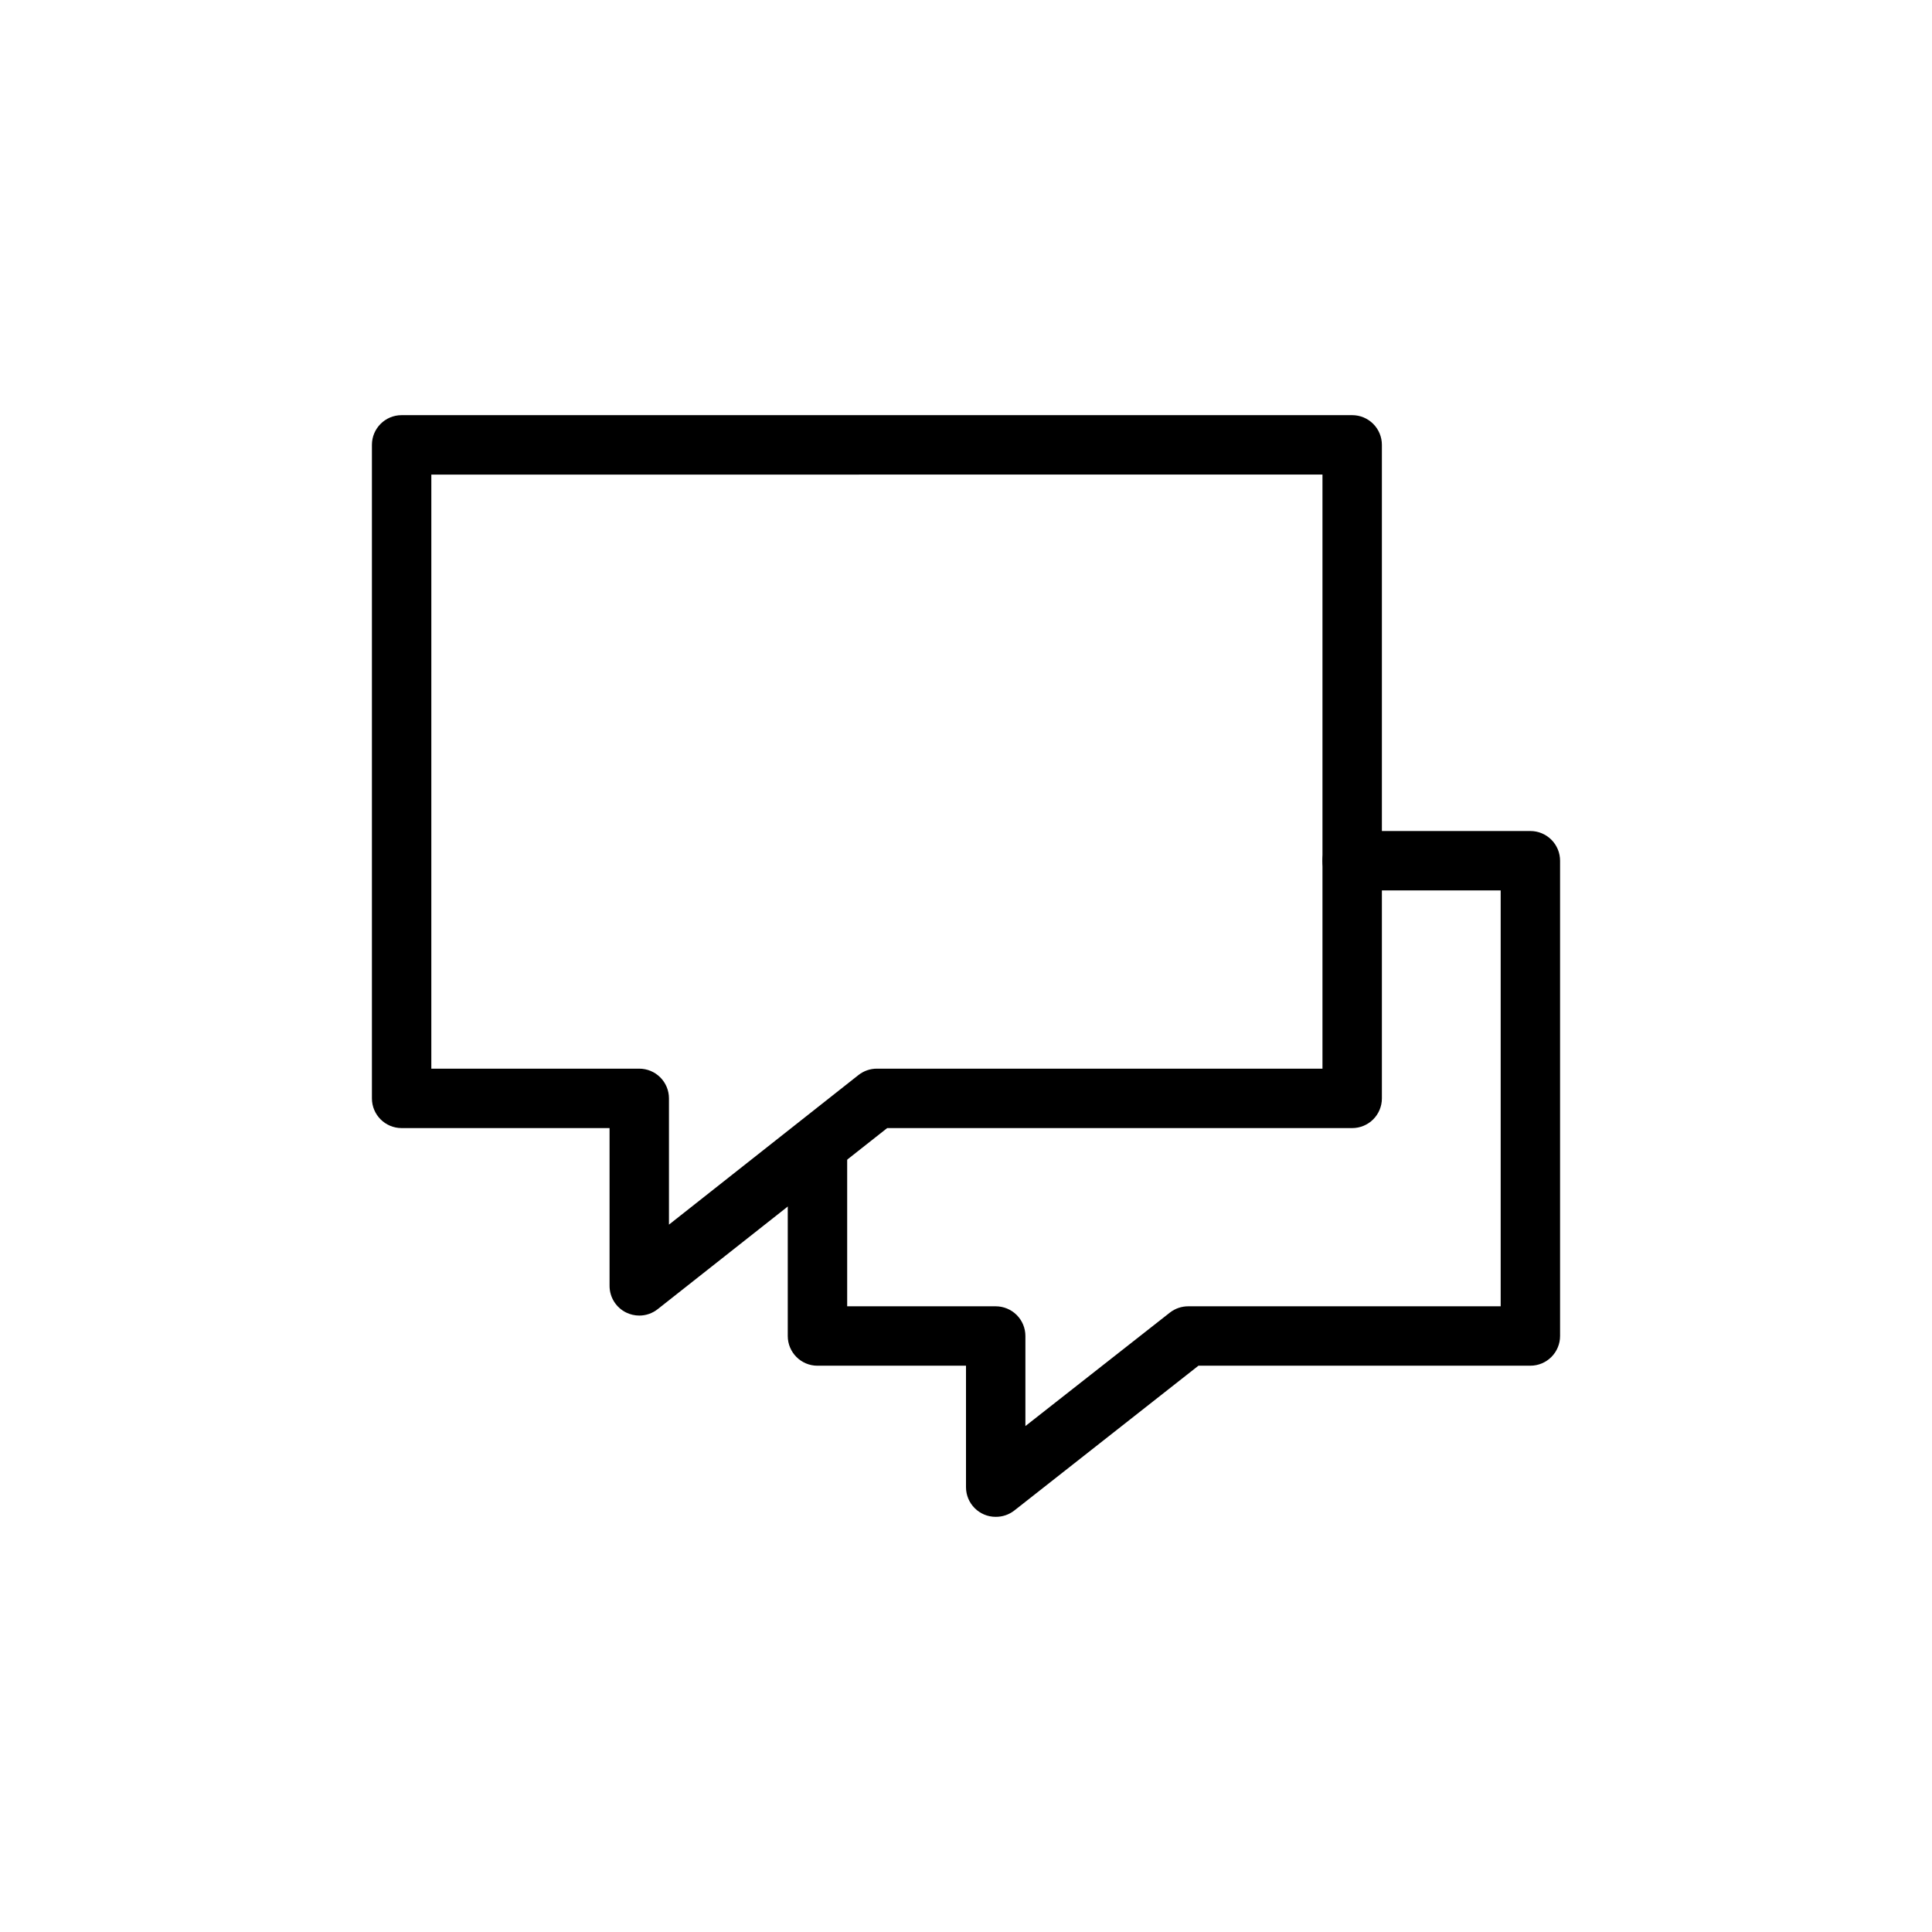
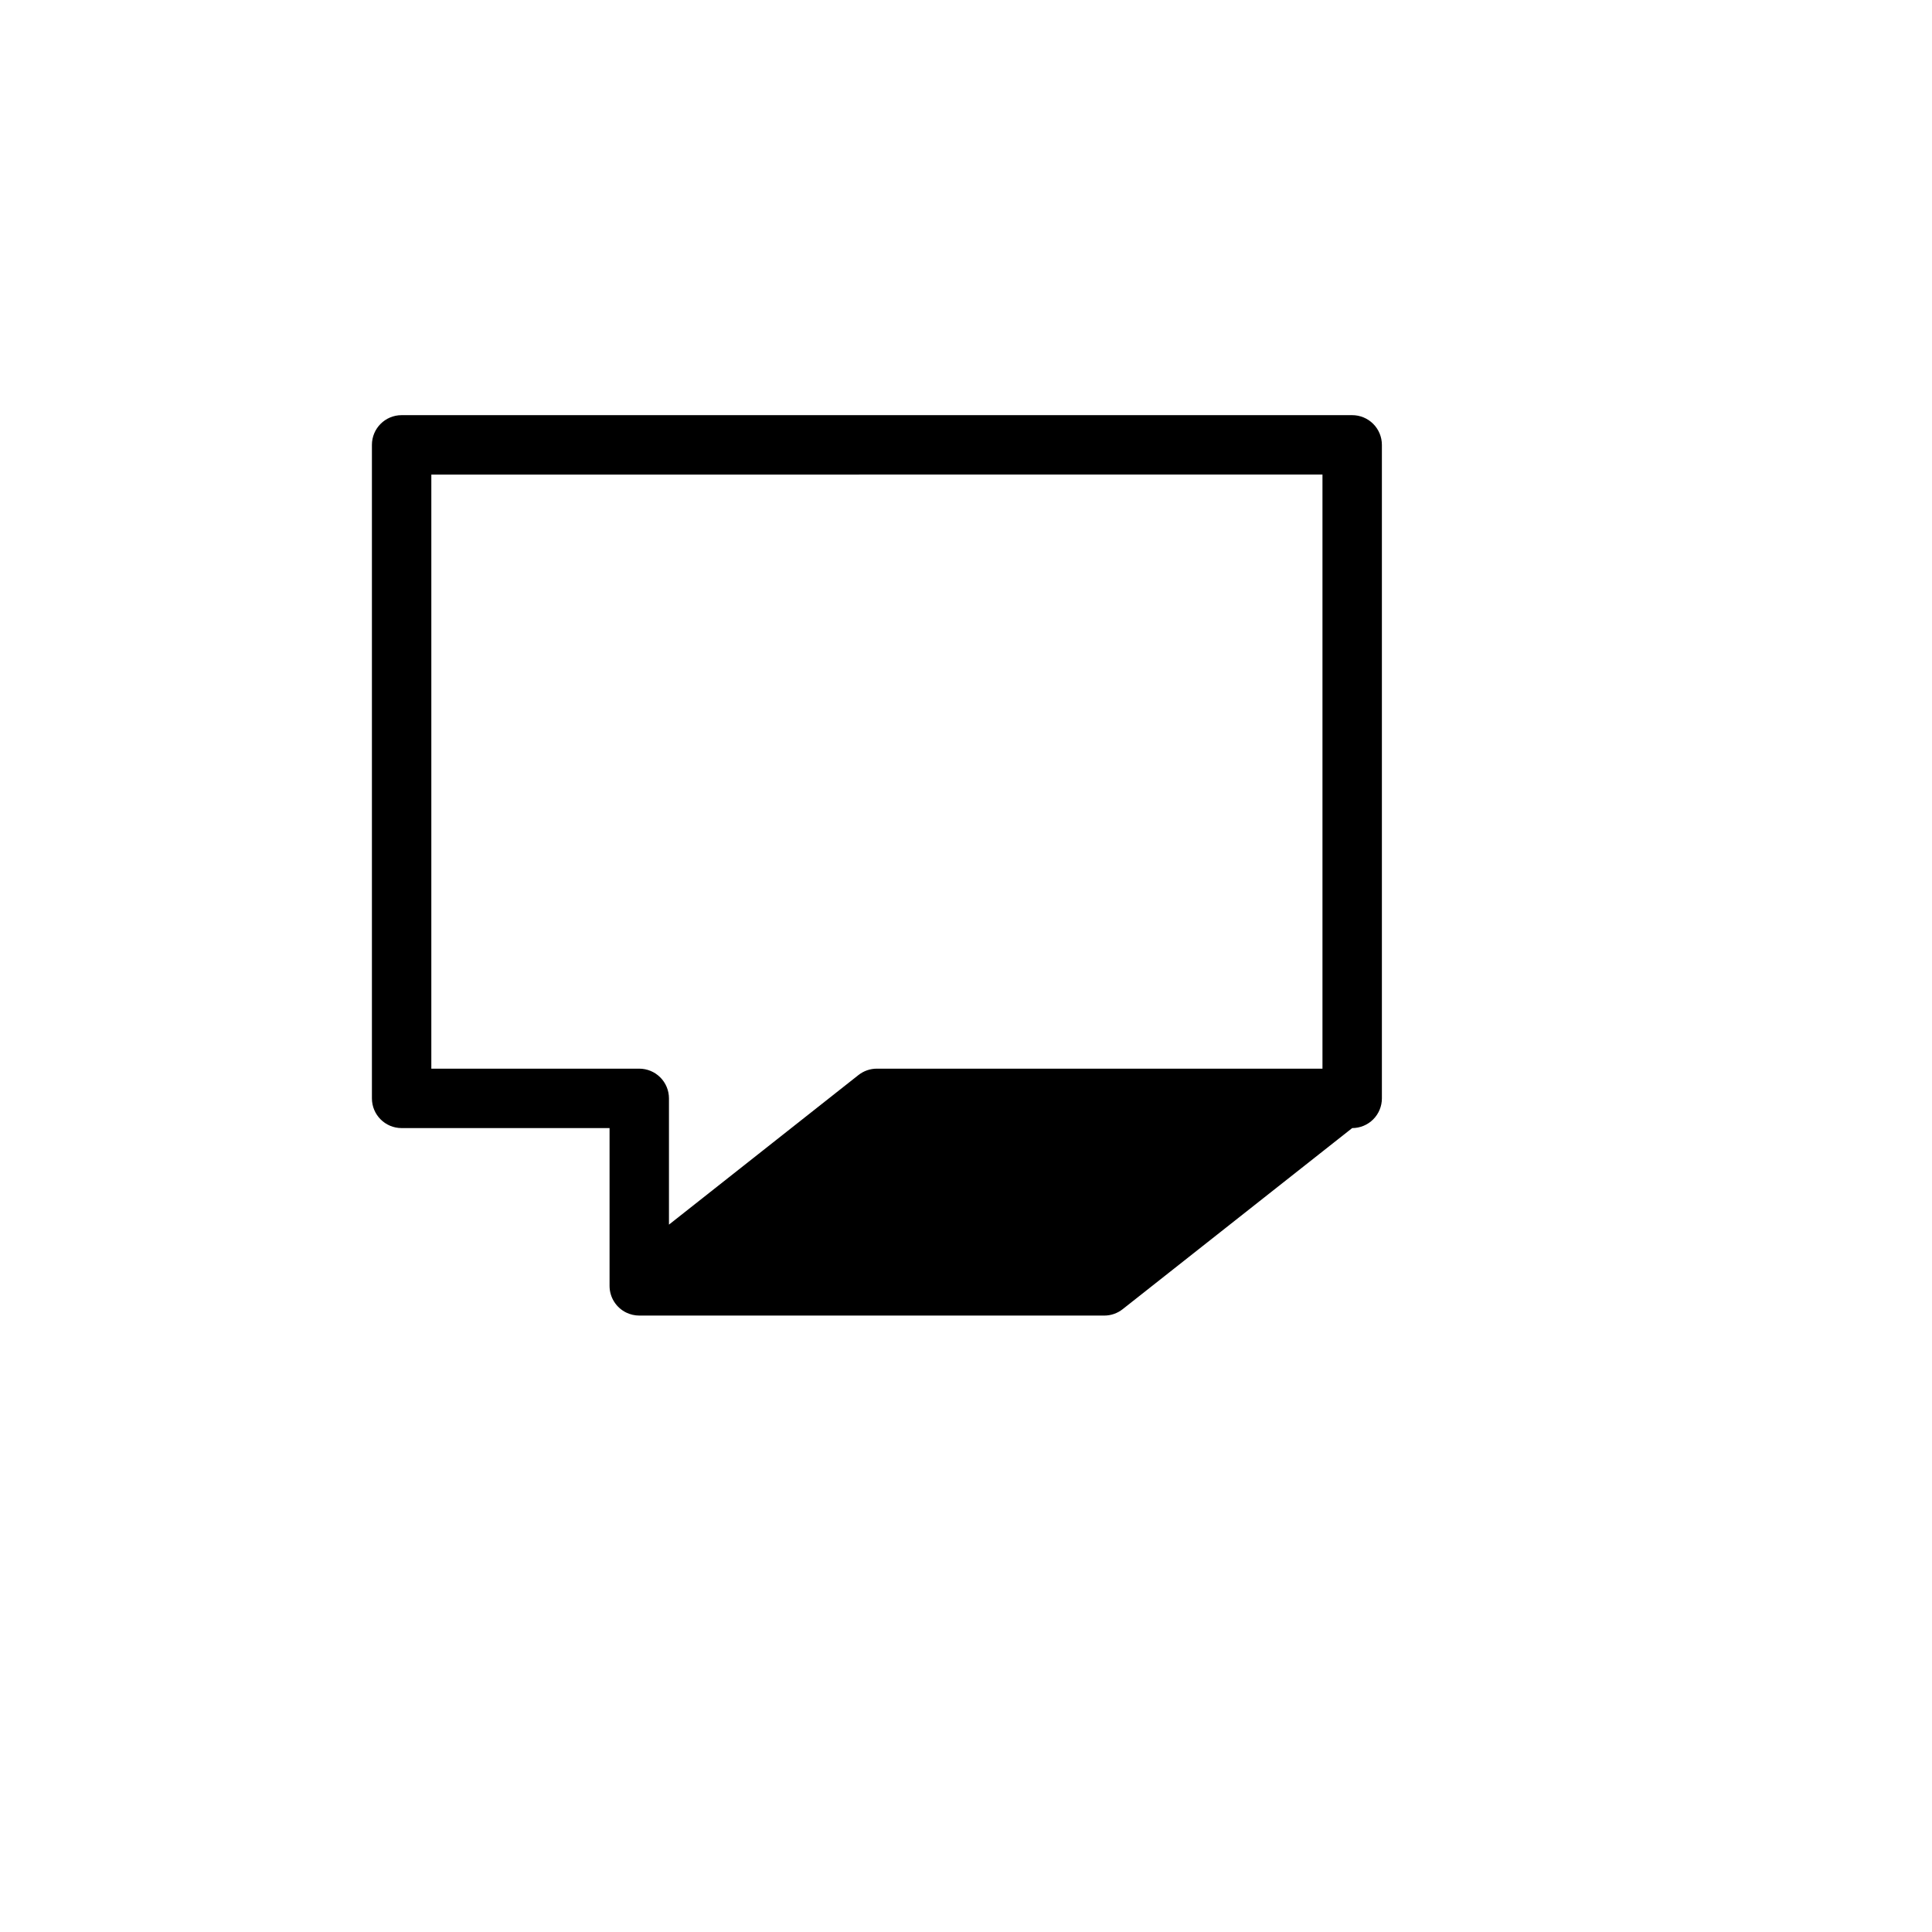
<svg xmlns="http://www.w3.org/2000/svg" fill="#000000" width="800px" height="800px" version="1.1" viewBox="144 144 512 512">
  <g>
-     <path d="m313.41 492.64c-1.188-0.004-2.359-0.273-3.434-0.789-2.715-1.312-4.438-4.066-4.438-7.082v-41.816h-55.105c-4.348 0-7.871-3.523-7.871-7.871v-173.19c0-4.348 3.523-7.871 7.871-7.871h251.91c2.086 0 4.09 0.828 5.566 2.305 1.477 1.477 2.305 3.481 2.305 5.566v173.19c0 2.086-0.828 4.09-2.305 5.566-1.477 1.473-3.481 2.305-5.566 2.305h-123.23l-60.82 47.988c-1.387 1.098-3.106 1.699-4.879 1.699zm-55.105-65.434h55.105c2.086 0 4.09 0.832 5.566 2.309 1.477 1.473 2.305 3.477 2.305 5.566v33.457l50.223-39.645c1.395-1.098 3.113-1.691 4.883-1.688h118.08v-157.44l-236.16 0.004z" />
-     <path d="m407.87 545.98c-4.348 0-7.871-3.523-7.871-7.871v-32.18h-39.363c-4.348 0-7.871-3.527-7.871-7.875v-47.23c0-4.348 3.523-7.871 7.871-7.871 4.348 0 7.875 3.523 7.875 7.871v39.359h39.359c2.086 0 4.09 0.832 5.566 2.305 1.477 1.477 2.305 3.481 2.305 5.566v23.867l38.289-30.07c1.387-1.082 3.094-1.668 4.852-1.668h82.812v-110.21h-39.359c-4.348 0-7.875-3.523-7.875-7.871 0-4.348 3.527-7.875 7.875-7.875h47.23c2.09 0 4.09 0.832 5.566 2.309 1.477 1.477 2.305 3.477 2.305 5.566v125.95-0.004c0 2.09-0.828 4.09-2.305 5.566-1.477 1.477-3.477 2.309-5.566 2.309h-87.961l-48.805 38.383h-0.004c-1.406 1.098-3.141 1.688-4.926 1.668z" />
+     <path d="m313.41 492.64c-1.188-0.004-2.359-0.273-3.434-0.789-2.715-1.312-4.438-4.066-4.438-7.082v-41.816h-55.105c-4.348 0-7.871-3.523-7.871-7.871v-173.19c0-4.348 3.523-7.871 7.871-7.871h251.91c2.086 0 4.09 0.828 5.566 2.305 1.477 1.477 2.305 3.481 2.305 5.566v173.19c0 2.086-0.828 4.09-2.305 5.566-1.477 1.473-3.481 2.305-5.566 2.305l-60.82 47.988c-1.387 1.098-3.106 1.699-4.879 1.699zm-55.105-65.434h55.105c2.086 0 4.09 0.832 5.566 2.309 1.477 1.473 2.305 3.477 2.305 5.566v33.457l50.223-39.645c1.395-1.098 3.113-1.691 4.883-1.688h118.08v-157.44l-236.16 0.004z" />
  </g>
</svg>